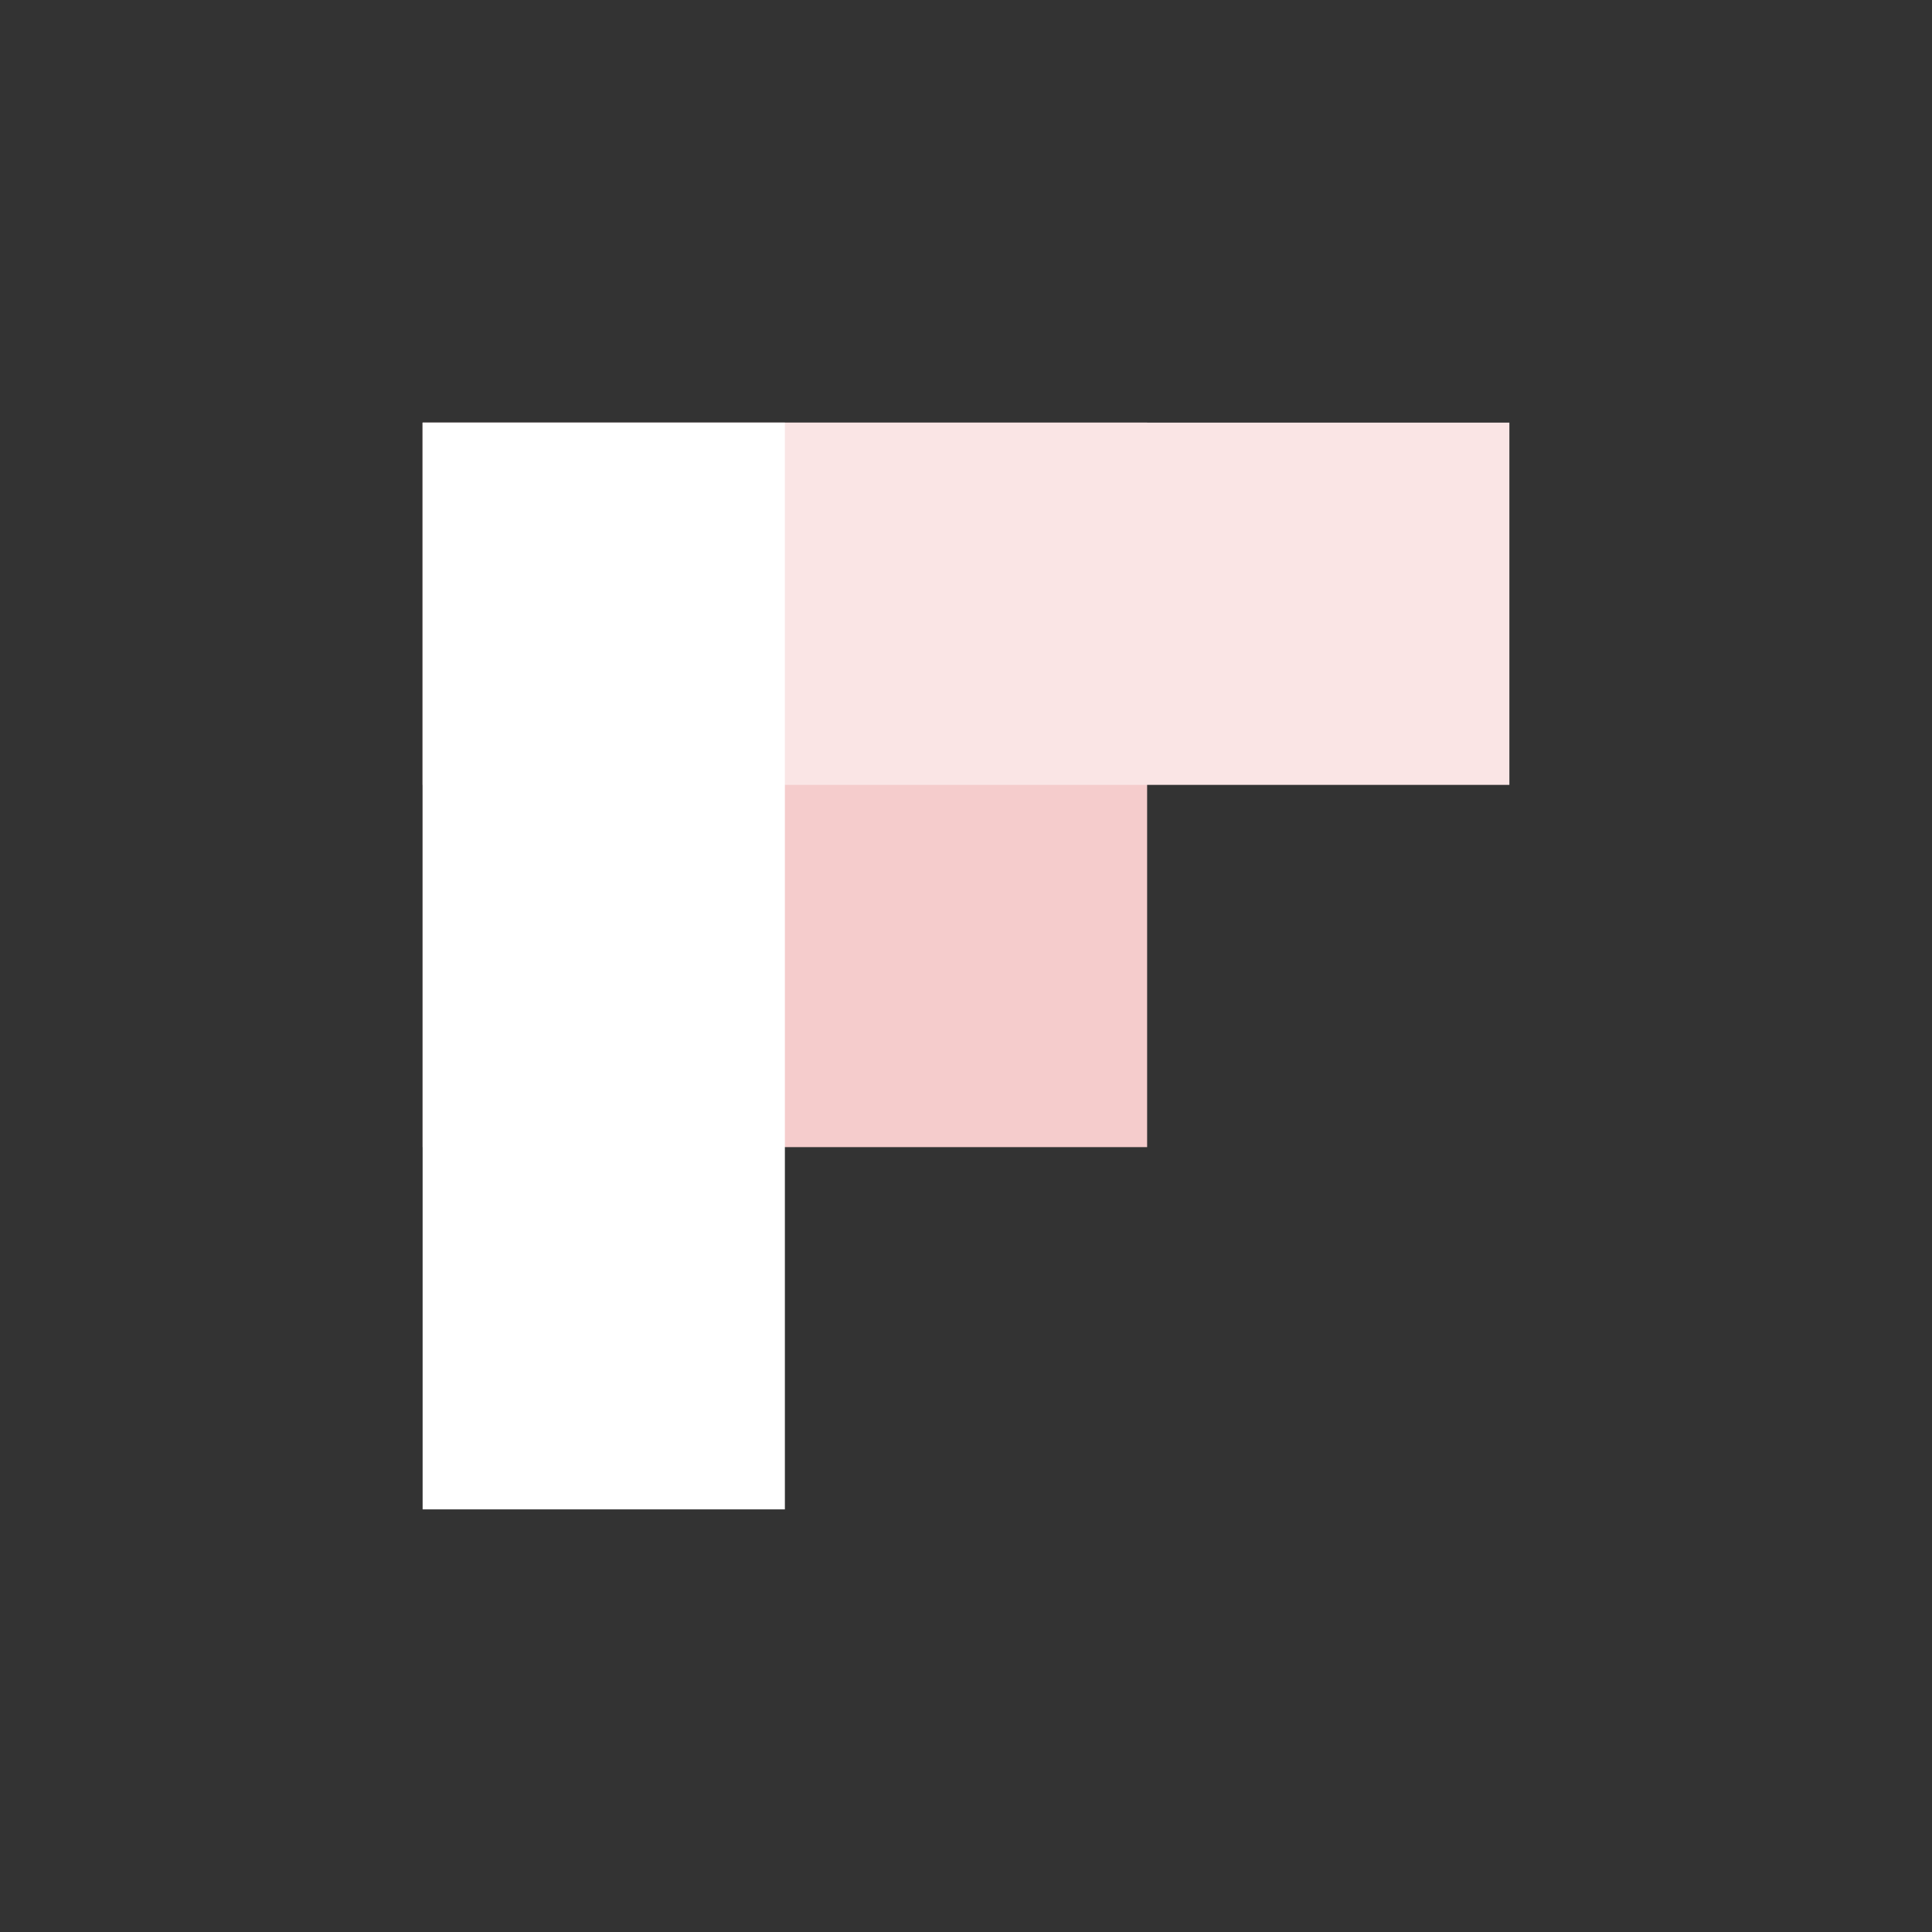
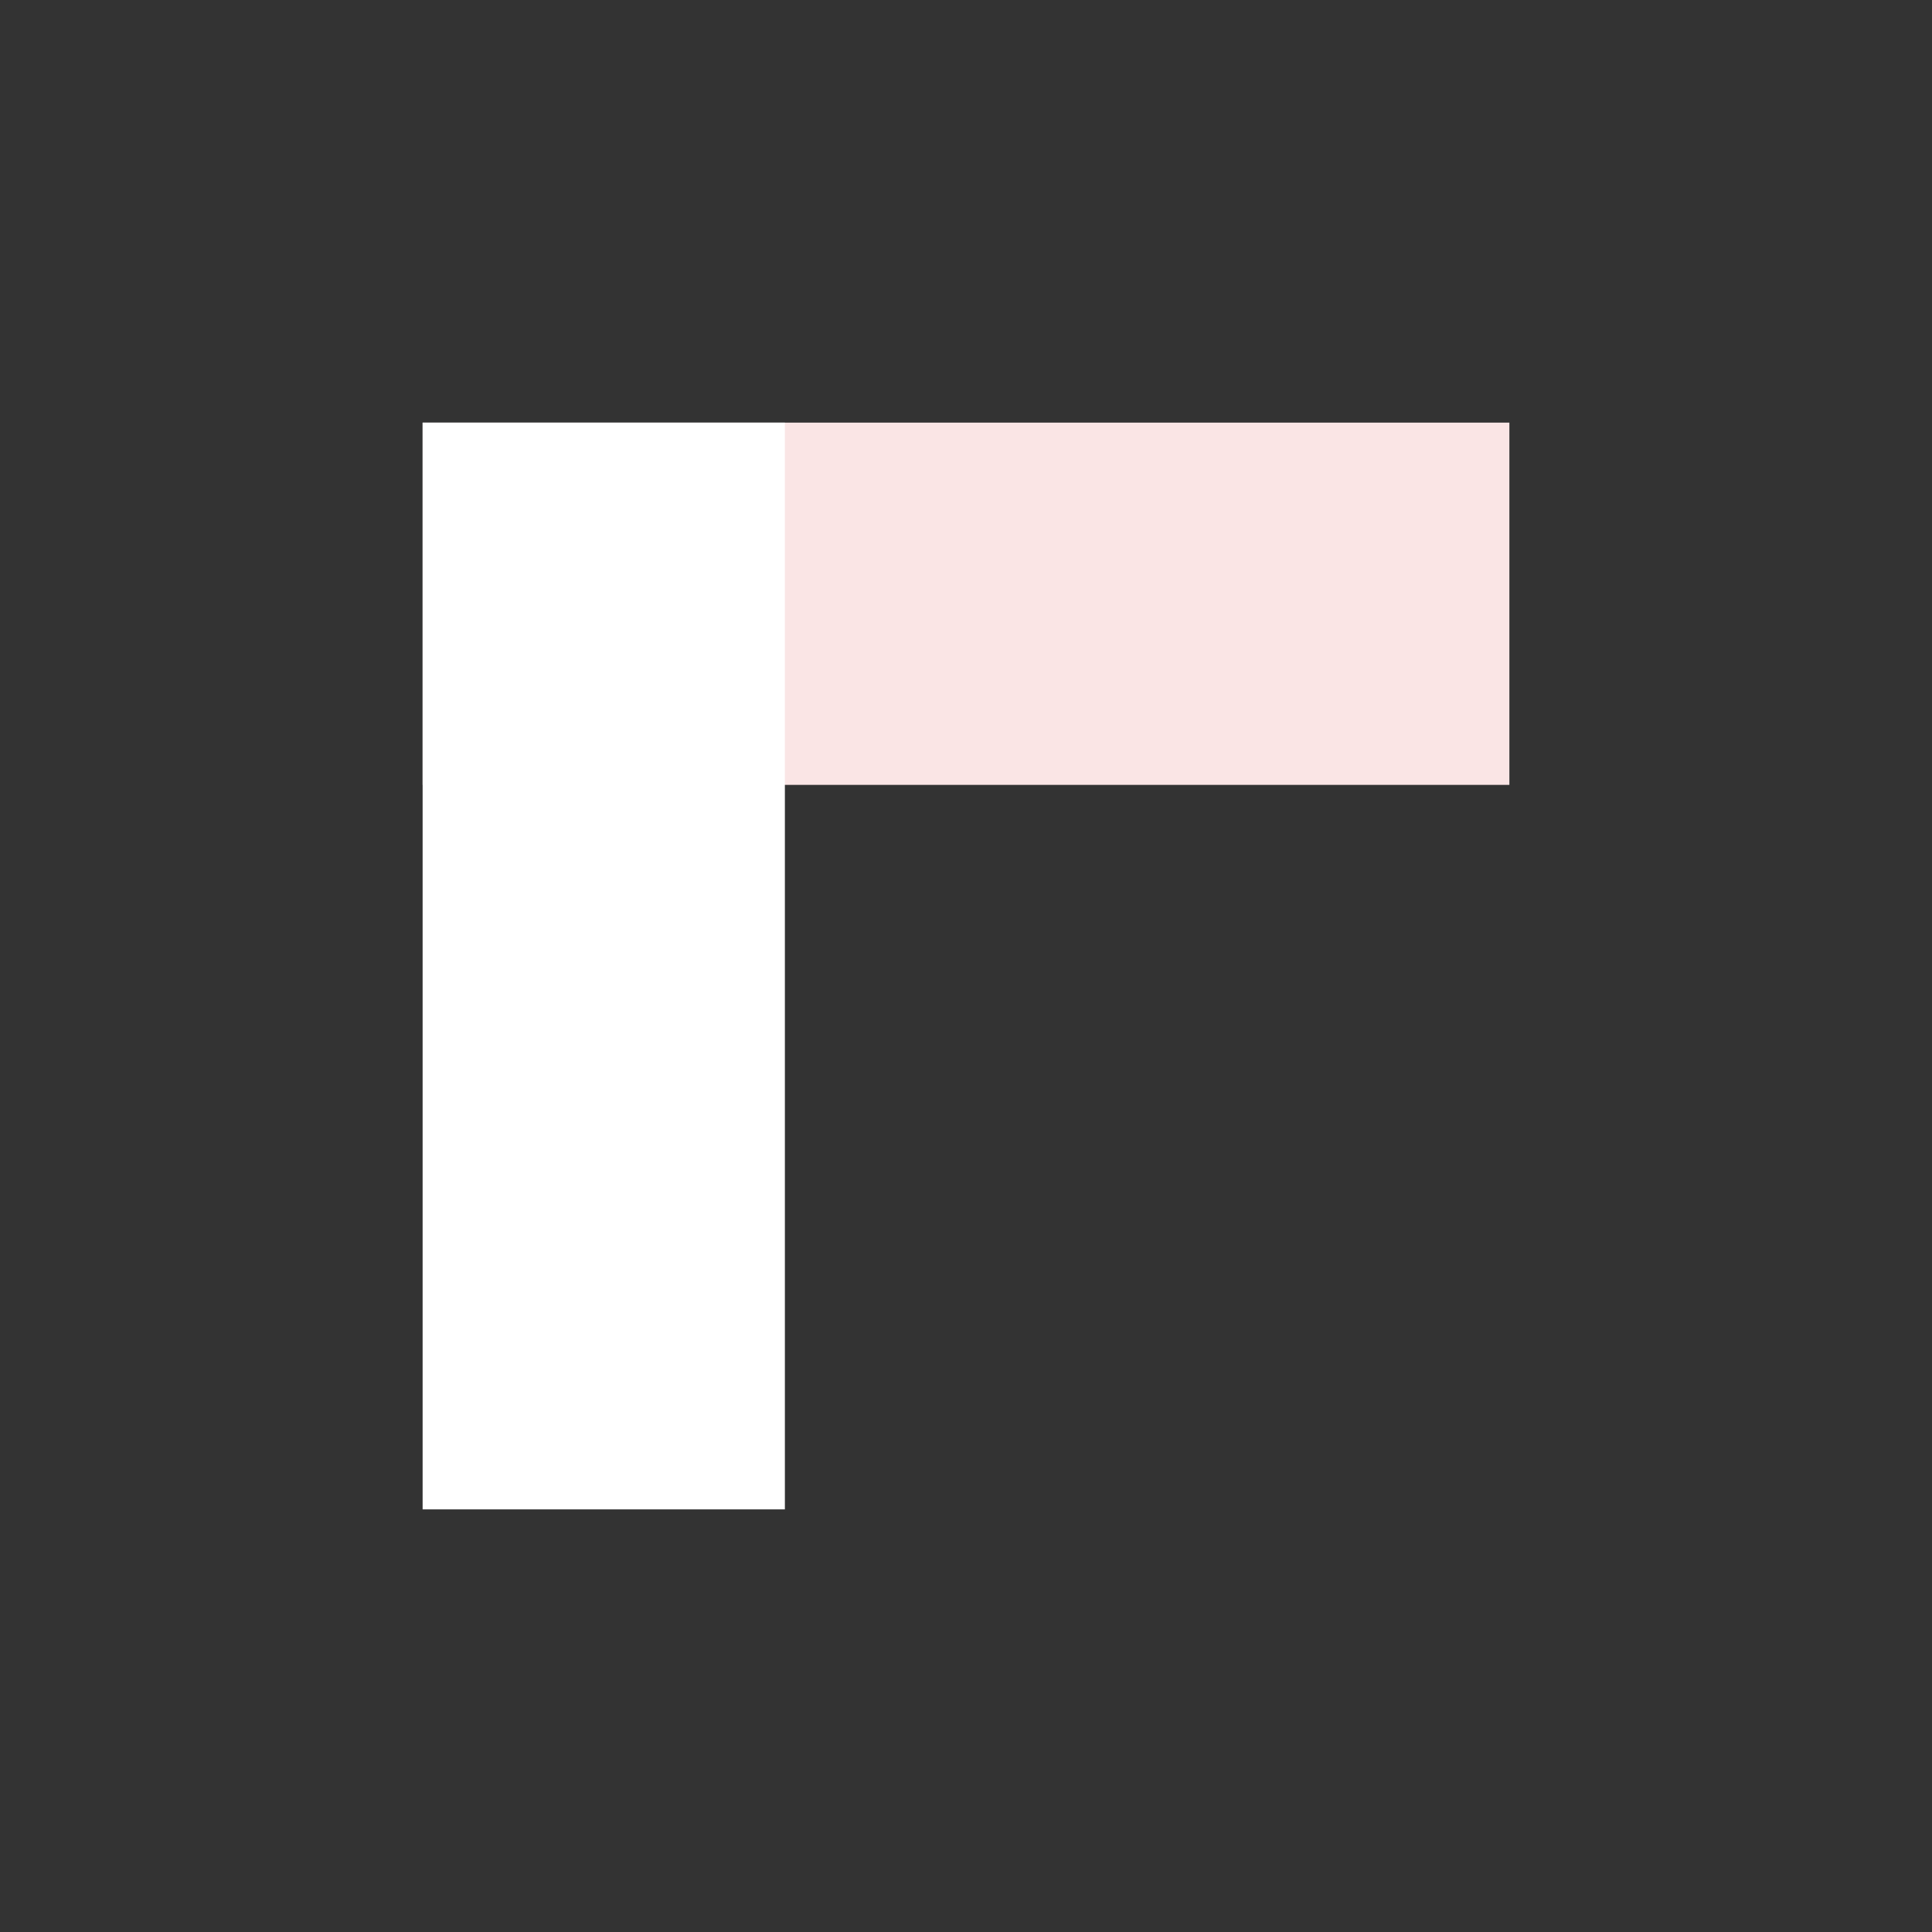
<svg xmlns="http://www.w3.org/2000/svg" viewBox="0 0 32 32">
  <rect x="0" y="0" width="32" height="32" fill="#333333" stroke="none" />
-   <path fill="#F5CCCC" d="M19 19H7V7h12v12z" />
  <path fill="#FAE5E5" d="M25 13H7V7h18v6z" />
  <path fill="#FFF" d="M13 25H7V7h6v18z" />
</svg>